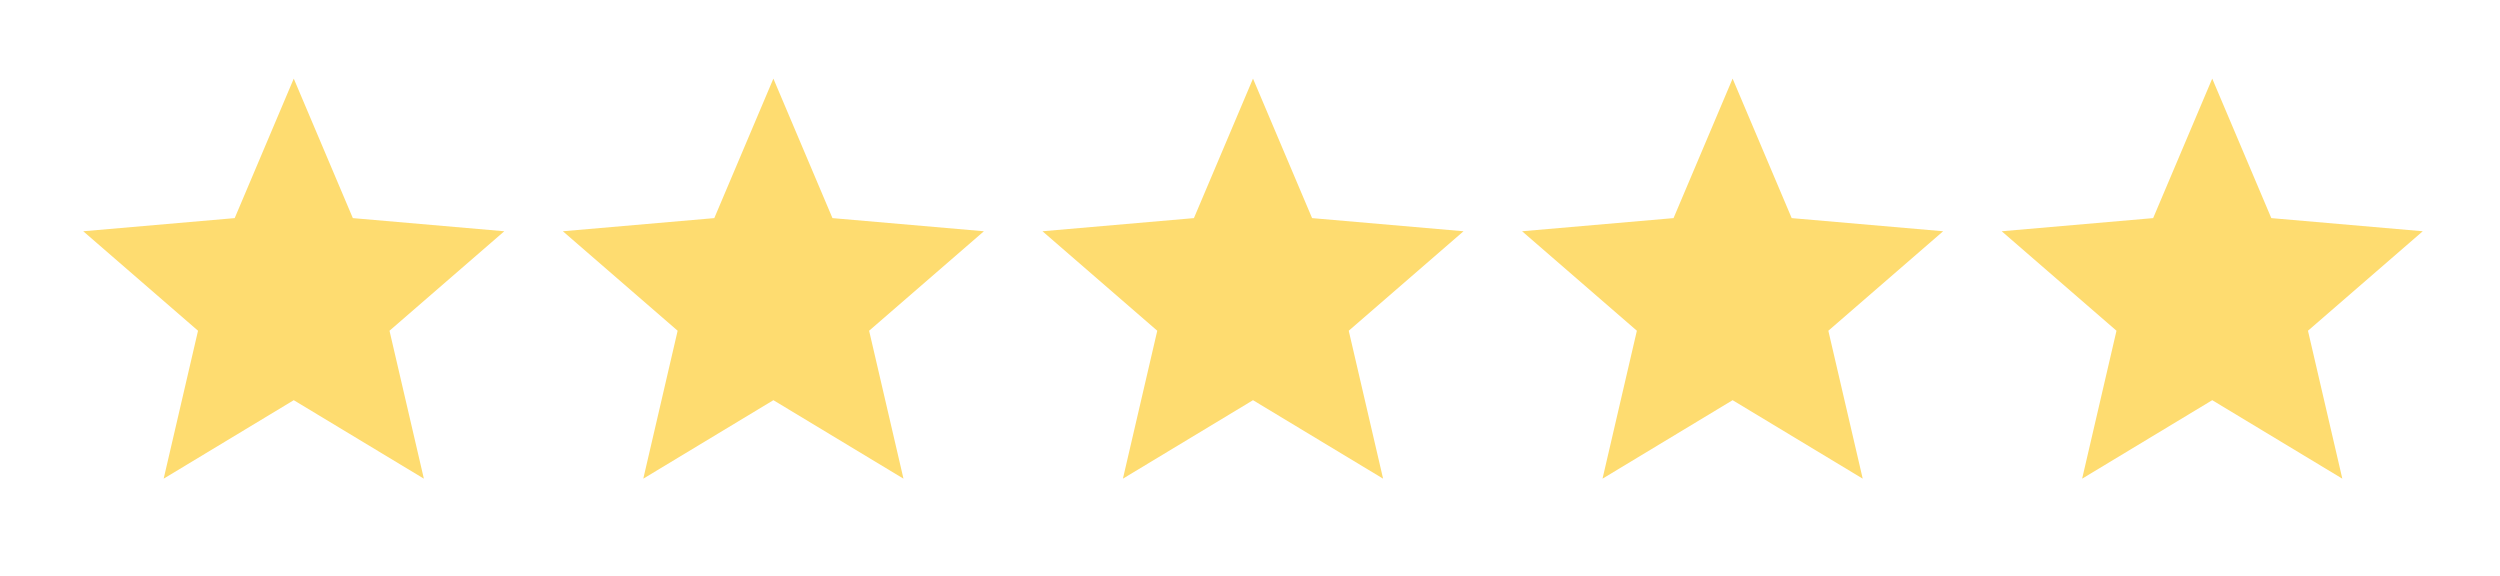
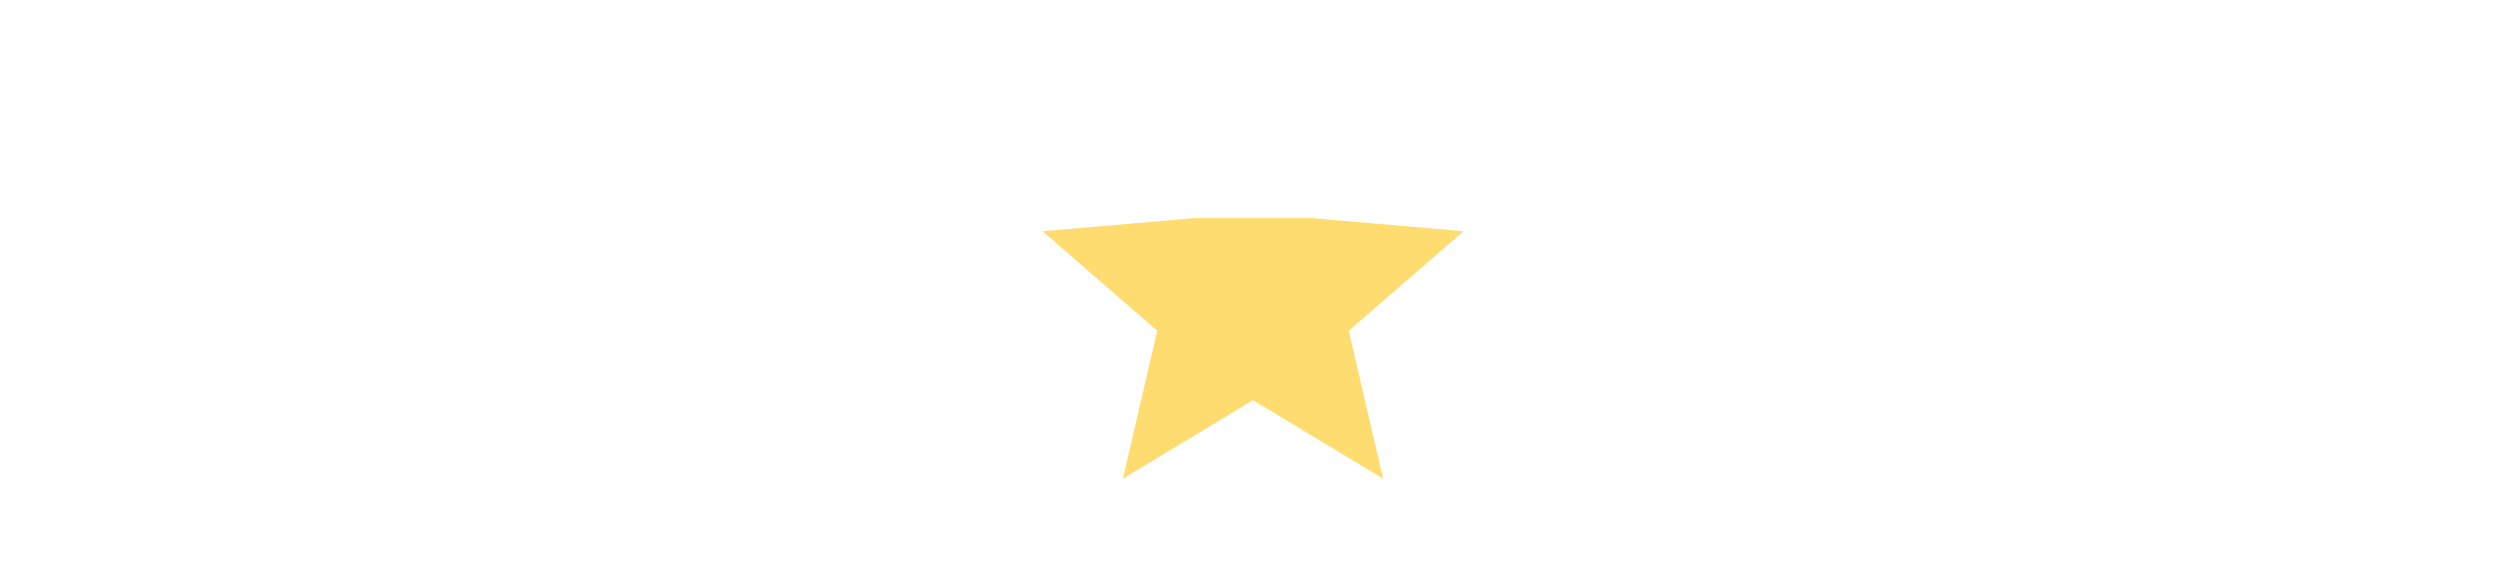
<svg xmlns="http://www.w3.org/2000/svg" width="139" height="32" viewBox="0 0 139 32" fill="none">
-   <path d="M9.1 26.614L11.01 18.389L4.628 12.858L13.049 12.127L16.333 4.371L19.618 12.127L28.038 12.858L21.656 18.389L23.567 26.614L16.333 22.25L9.1 26.614Z" fill="#FEDC70" />
-   <path d="M35.767 26.614L37.677 18.389L31.295 12.858L39.715 12.127L43 4.371L46.285 12.127L54.705 12.858L48.323 18.389L50.233 26.614L43 22.25L35.767 26.614Z" fill="#FEDC70" />
-   <path d="M62.434 26.614L64.344 18.389L57.962 12.858L66.382 12.127L69.667 4.371L72.952 12.127L81.372 12.858L74.99 18.389L76.9 26.614L69.667 22.25L62.434 26.614Z" fill="#FEDC70" />
-   <path d="M89.1 26.614L91.01 18.389L84.628 12.858L93.049 12.127L96.333 4.371L99.618 12.127L108.038 12.858L101.656 18.389L103.567 26.614L96.333 22.25L89.1 26.614Z" fill="#FEDC70" />
-   <path d="M115.767 26.614L117.677 18.389L111.295 12.858L119.715 12.127L123 4.371L126.285 12.127L134.705 12.858L128.323 18.389L130.233 26.614L123 22.25L115.767 26.614Z" fill="#FEDC70" />
+   <path d="M62.434 26.614L64.344 18.389L57.962 12.858L66.382 12.127L72.952 12.127L81.372 12.858L74.99 18.389L76.9 26.614L69.667 22.25L62.434 26.614Z" fill="#FEDC70" />
</svg>